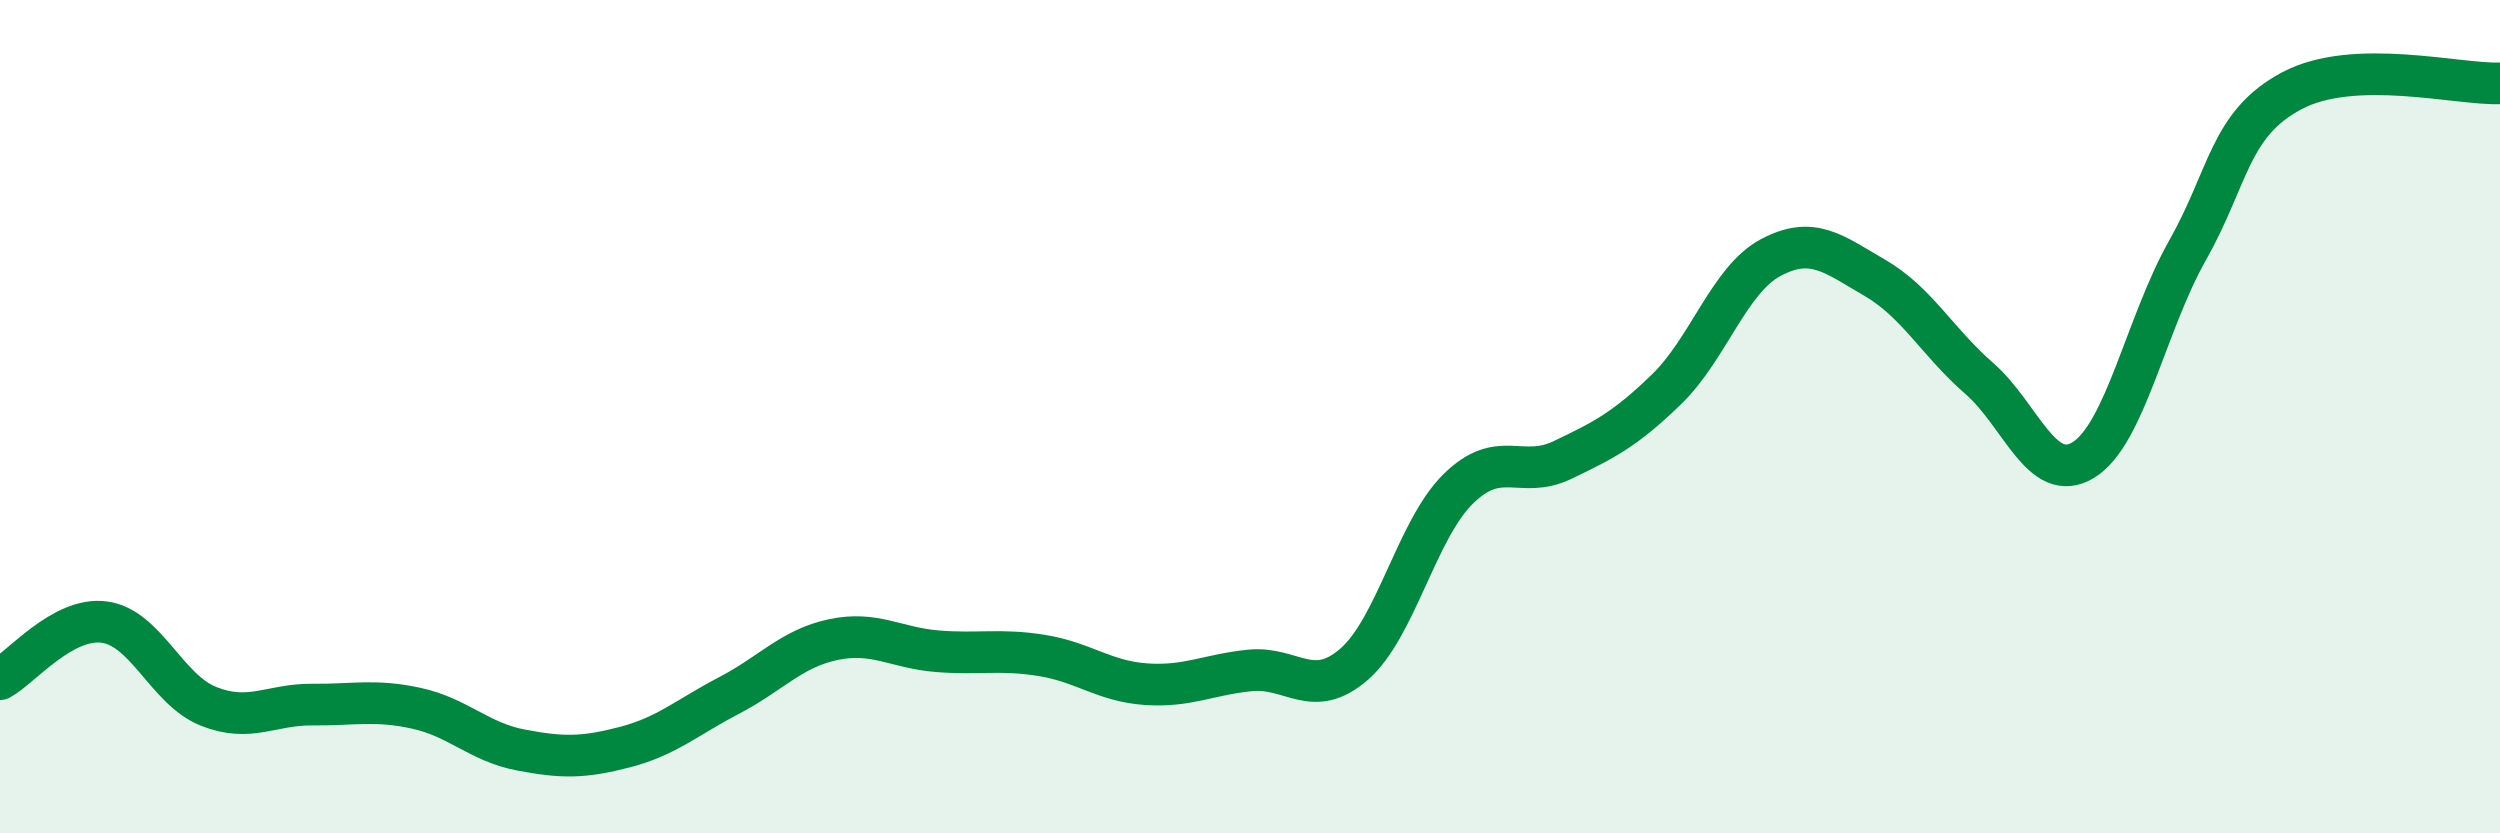
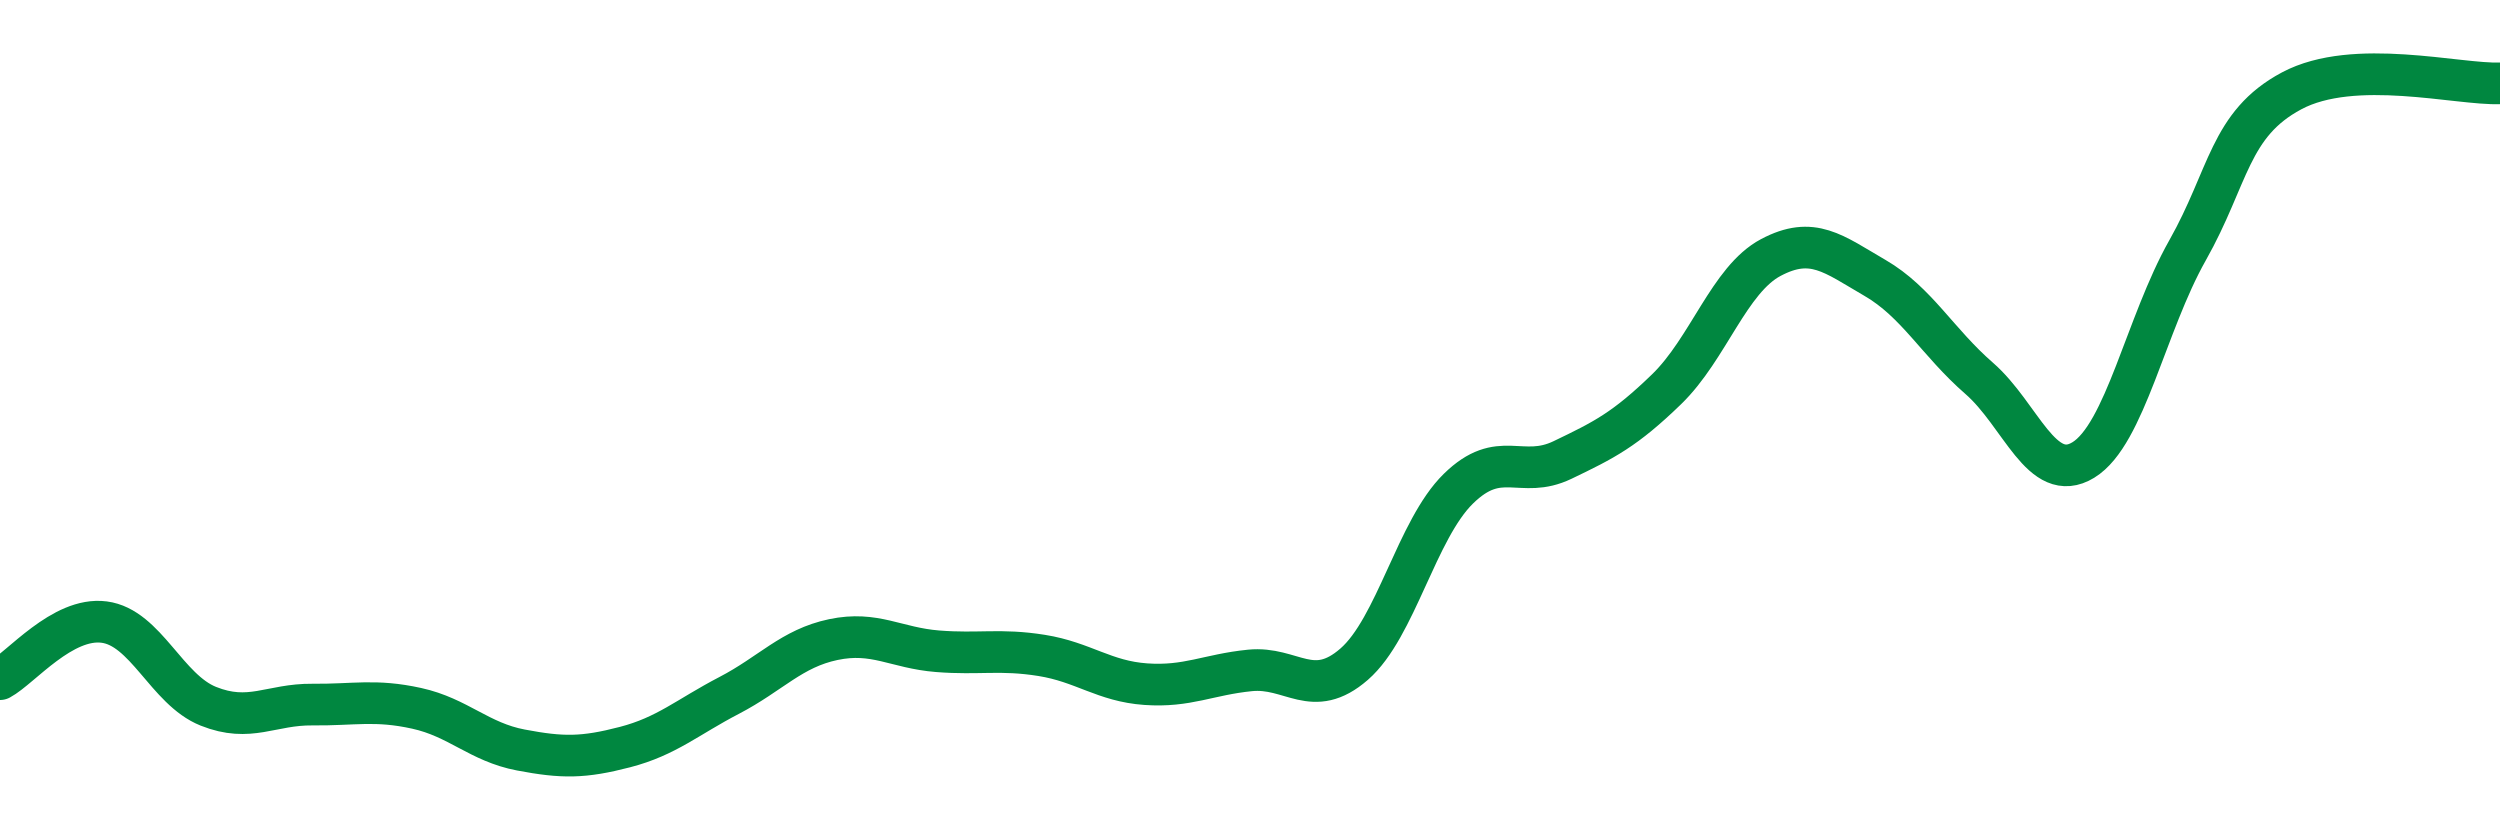
<svg xmlns="http://www.w3.org/2000/svg" width="60" height="20" viewBox="0 0 60 20">
-   <path d="M 0,16.3 C 0.5,16.03 1.5,14.8 2.5,14.93 C 3.5,15.06 4,16.55 5,16.95 C 6,17.35 6.5,16.9 7.5,16.91 C 8.5,16.92 9,16.78 10,17 C 11,17.22 11.5,17.81 12.5,18 C 13.5,18.19 14,18.19 15,17.93 C 16,17.67 16.5,17.21 17.5,16.69 C 18.5,16.17 19,15.56 20,15.35 C 21,15.14 21.5,15.55 22.5,15.63 C 23.5,15.71 24,15.57 25,15.73 C 26,15.89 26.5,16.35 27.5,16.42 C 28.5,16.49 29,16.19 30,16.09 C 31,15.99 31.5,16.81 32.5,15.94 C 33.5,15.07 34,12.71 35,11.73 C 36,10.75 36.5,11.52 37.5,11.04 C 38.5,10.56 39,10.31 40,9.34 C 41,8.37 41.5,6.71 42.5,6.18 C 43.5,5.65 44,6.09 45,6.67 C 46,7.25 46.5,8.21 47.5,9.08 C 48.5,9.95 49,11.65 50,11.04 C 51,10.43 51.5,7.78 52.5,6.01 C 53.5,4.24 53.5,2.98 55,2.18 C 56.5,1.38 59,2.04 60,2L60 20L0 20Z" fill="#008740" opacity="0.1" stroke-linecap="round" stroke-linejoin="round" />
  <path d="M 0,16.3 C 0.5,16.03 1.5,14.8 2.5,14.93 C 3.5,15.06 4,16.55 5,16.95 C 6,17.35 6.5,16.9 7.5,16.91 C 8.5,16.92 9,16.78 10,17 C 11,17.22 11.5,17.81 12.5,18 C 13.5,18.19 14,18.19 15,17.93 C 16,17.67 16.5,17.21 17.5,16.69 C 18.5,16.17 19,15.56 20,15.35 C 21,15.14 21.5,15.55 22.5,15.63 C 23.5,15.71 24,15.57 25,15.73 C 26,15.89 26.5,16.35 27.5,16.42 C 28.5,16.49 29,16.19 30,16.09 C 31,15.99 31.5,16.81 32.5,15.94 C 33.5,15.07 34,12.71 35,11.73 C 36,10.75 36.5,11.52 37.5,11.04 C 38.5,10.56 39,10.31 40,9.34 C 41,8.37 41.5,6.71 42.5,6.18 C 43.5,5.65 44,6.09 45,6.67 C 46,7.25 46.5,8.21 47.5,9.08 C 48.5,9.95 49,11.65 50,11.04 C 51,10.43 51.5,7.78 52.5,6.01 C 53.5,4.24 53.5,2.98 55,2.18 C 56.5,1.38 59,2.04 60,2" stroke="#008740" stroke-width="1" fill="none" stroke-linecap="round" stroke-linejoin="round" />
</svg>